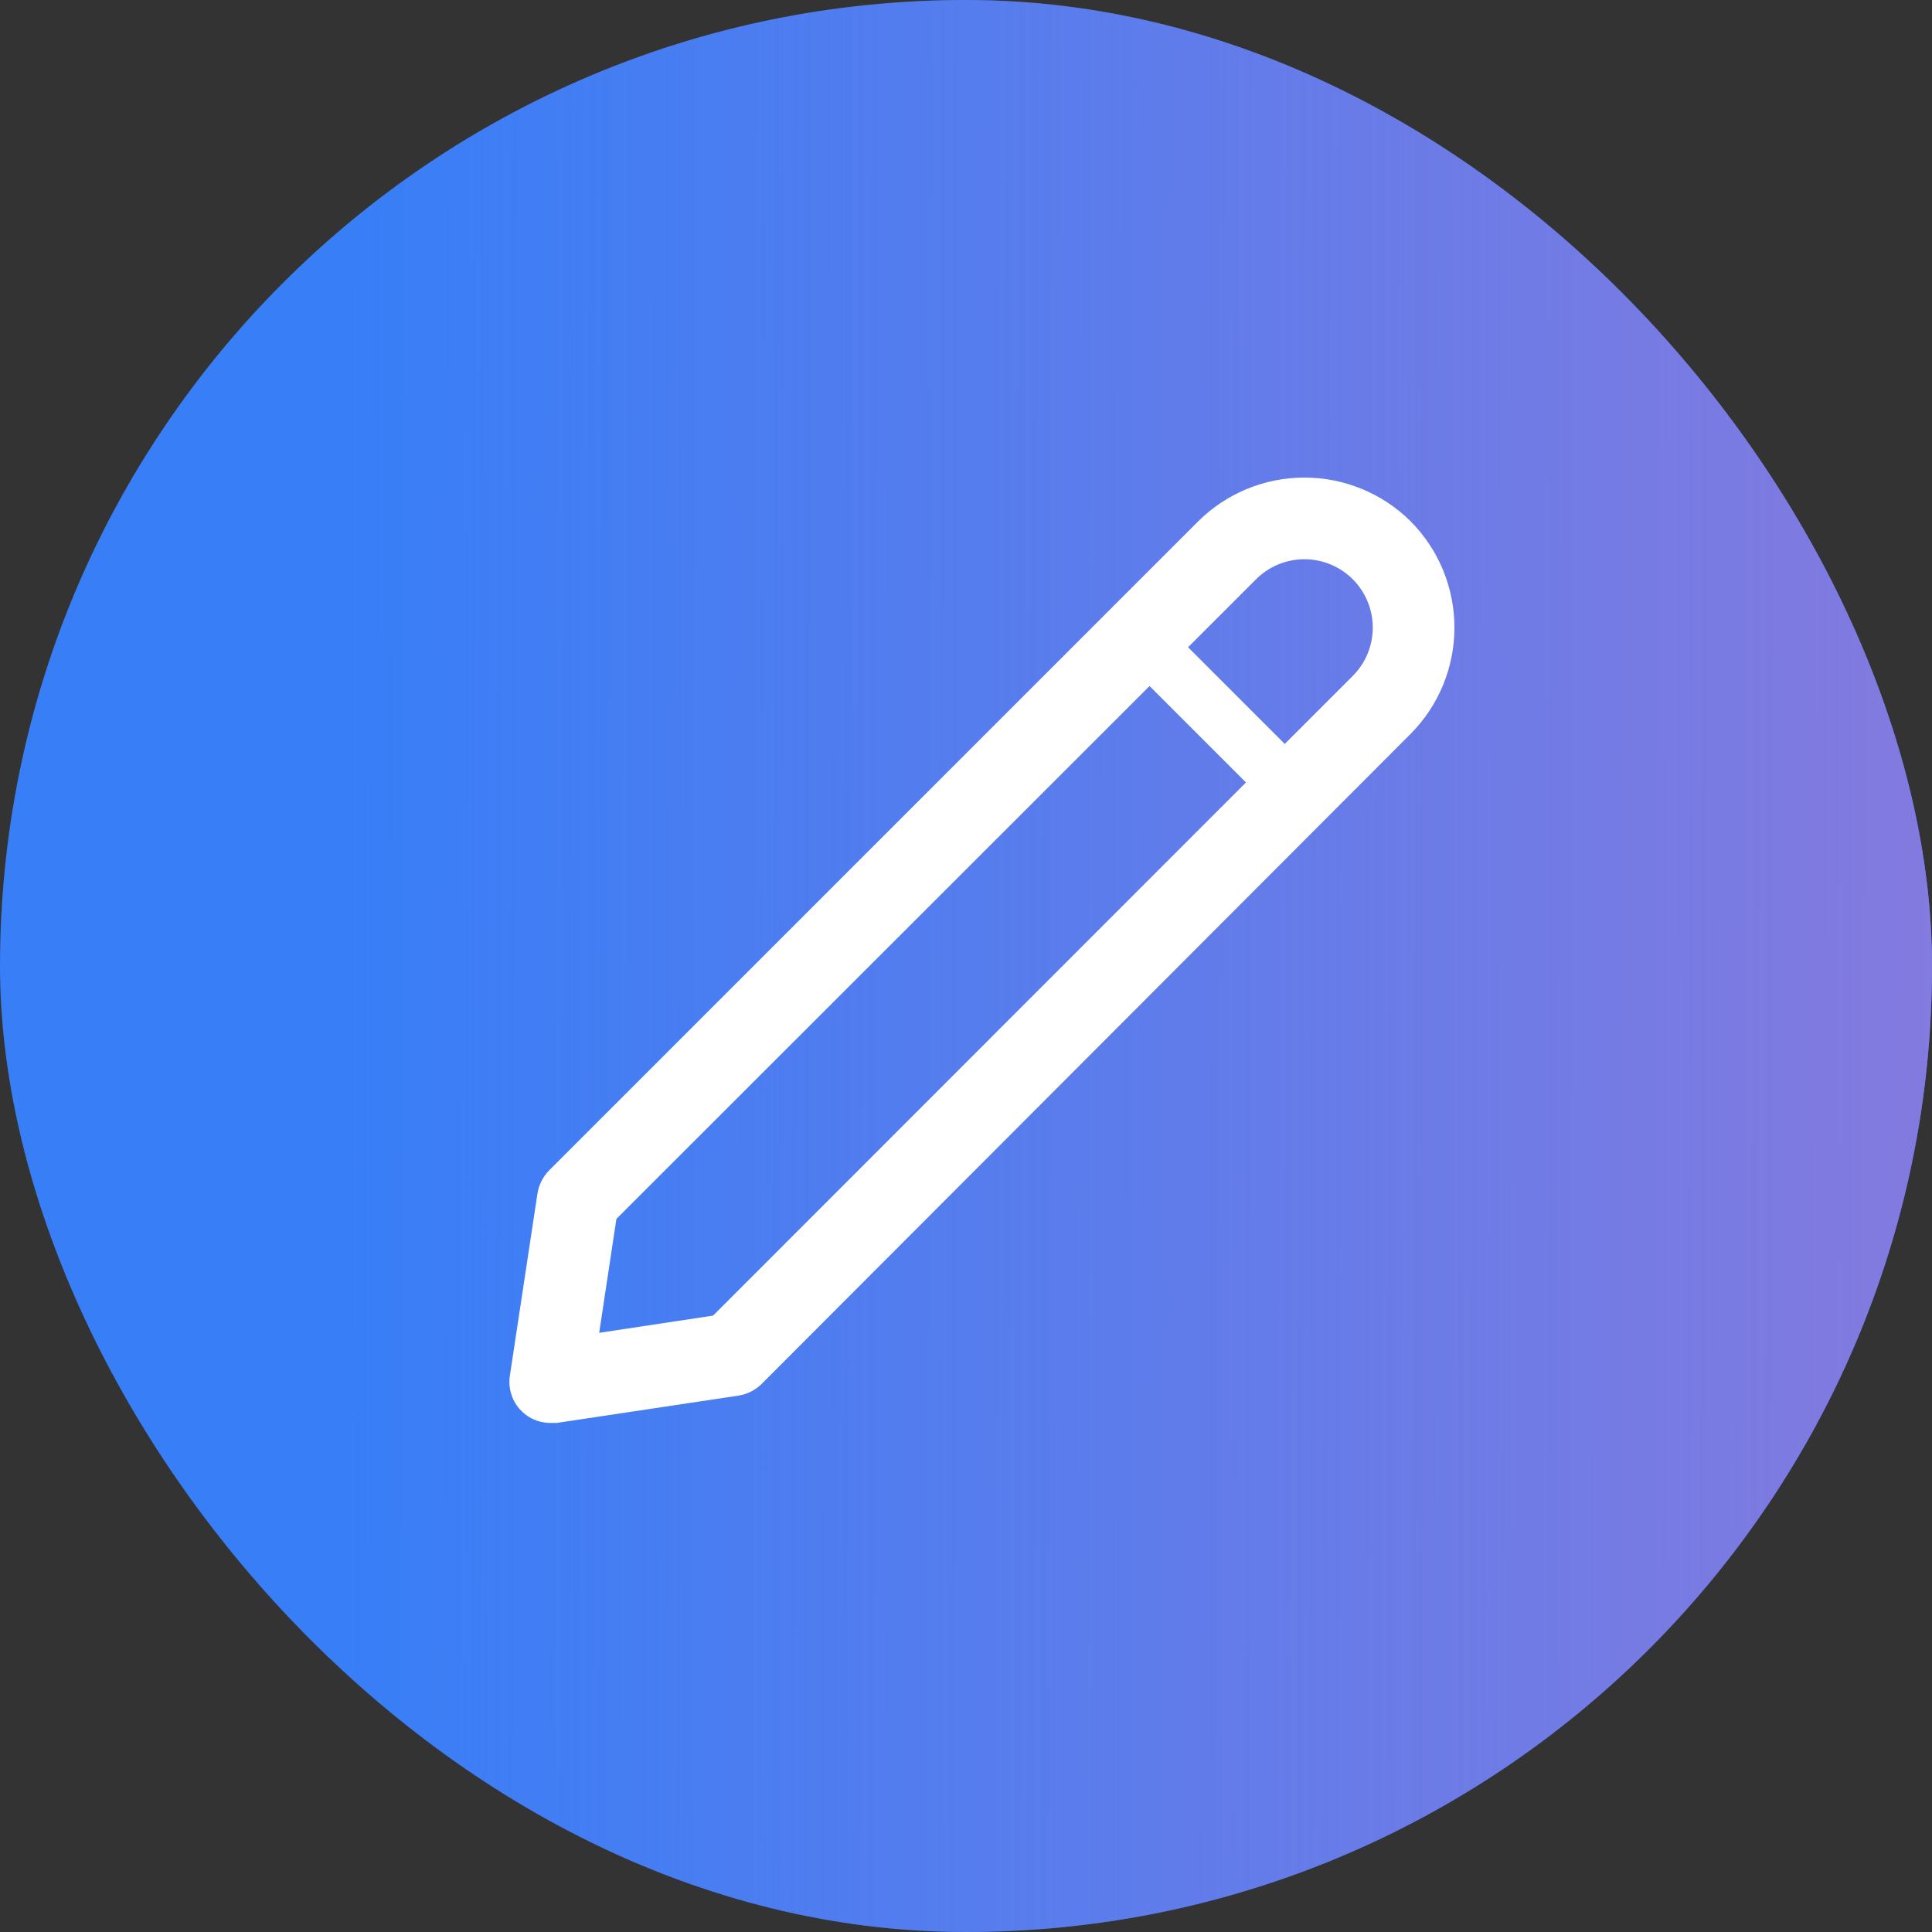
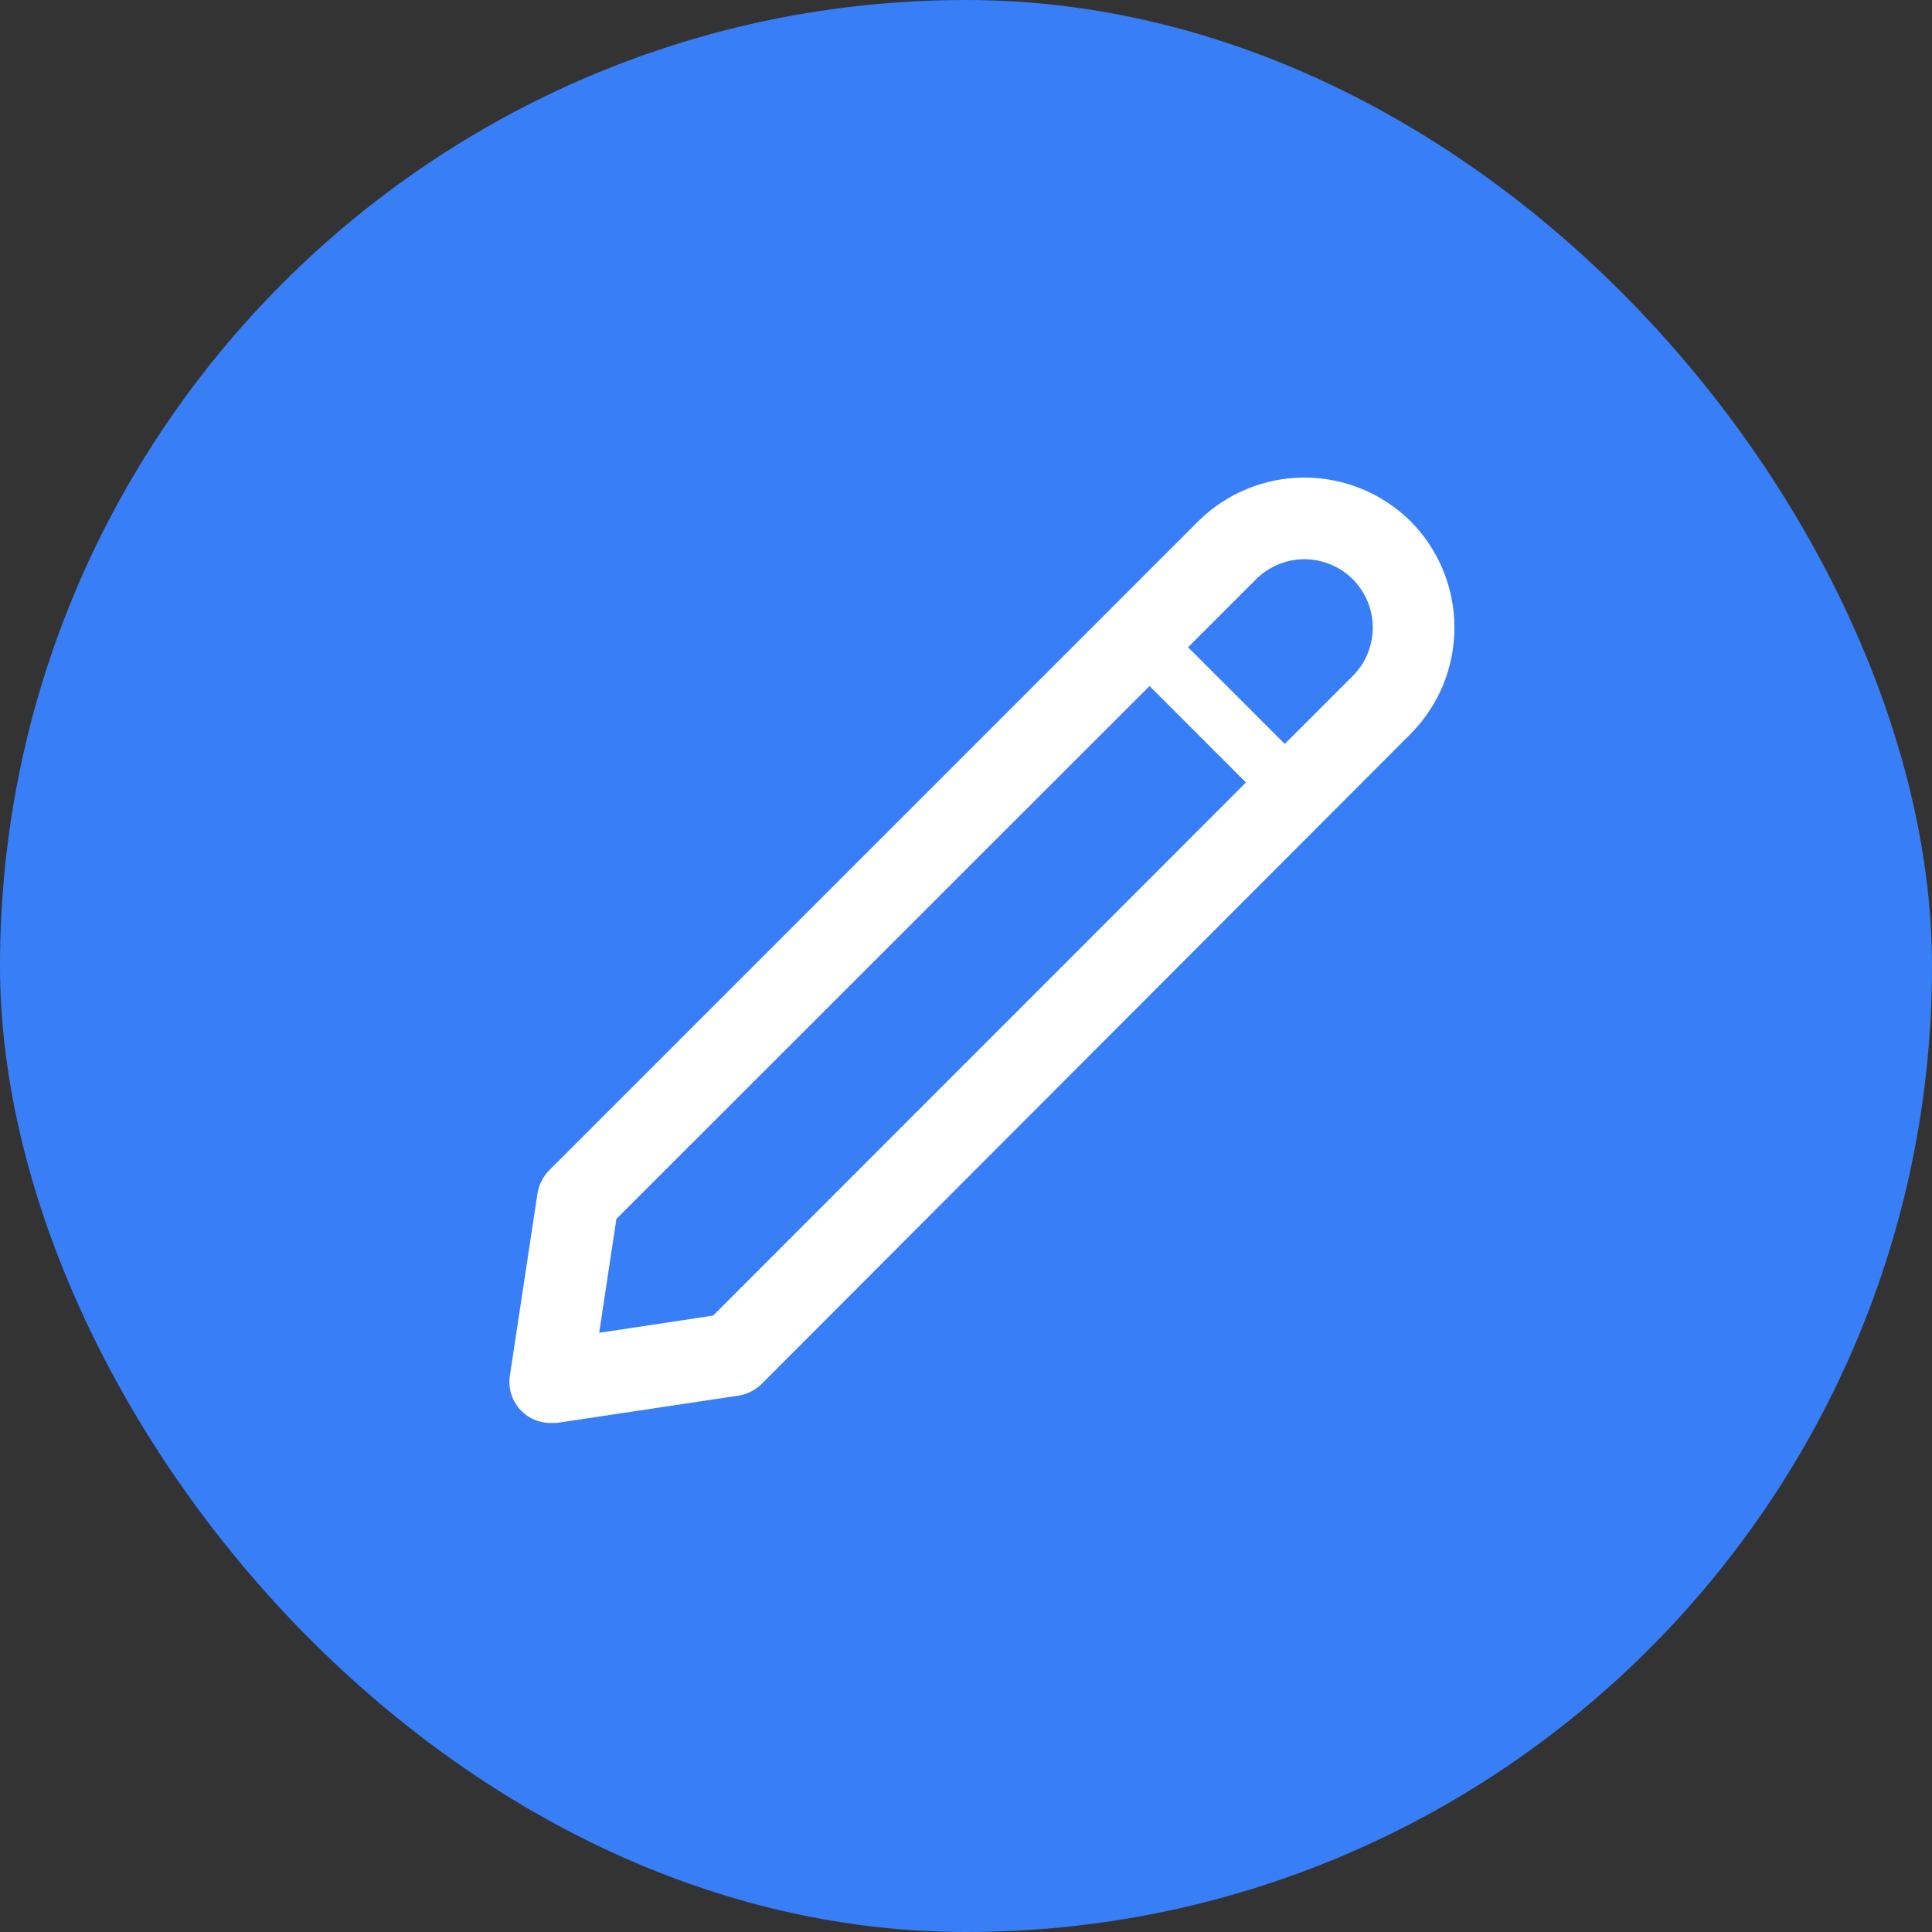
<svg xmlns="http://www.w3.org/2000/svg" width="64" height="64" viewBox="0 0 64 64" fill="none">
  <rect x="0" y="0" width="64" height="64" fill="#333333" stroke="none" />
  <rect width="64" height="64" rx="32" fill="#387EF7" />
-   <rect width="64" height="64" rx="32" fill="url(#paint0_linear_92_20)" />
  <path d="M46.73 17.27C45.794 16.341 44.529 15.82 43.21 15.82C41.891 15.82 40.626 16.341 39.691 17.27L18.184 38.777C17.983 38.985 17.85 39.25 17.804 39.537L16.89 45.571C16.86 45.765 16.873 45.962 16.926 46.151C16.98 46.339 17.073 46.513 17.2 46.662C17.328 46.81 17.485 46.93 17.663 47.012C17.841 47.094 18.034 47.136 18.23 47.137H18.438L24.463 46.232C24.75 46.186 25.015 46.054 25.223 45.852L46.73 24.309C47.659 23.374 48.18 22.109 48.18 20.79C48.18 19.471 47.659 18.206 46.73 17.27ZM23.622 43.581L19.849 44.151L20.419 40.378L38.08 22.726L41.274 25.92L23.622 43.581ZM44.812 22.391L42.559 24.644L39.356 21.441L41.609 19.189C41.819 18.978 42.069 18.811 42.343 18.698C42.618 18.584 42.913 18.525 43.21 18.525C43.507 18.525 43.802 18.584 44.077 18.698C44.352 18.811 44.601 18.978 44.812 19.189C45.022 19.399 45.189 19.648 45.302 19.923C45.416 20.198 45.475 20.493 45.475 20.79C45.475 21.087 45.416 21.382 45.302 21.657C45.189 21.931 45.022 22.181 44.812 22.391Z" fill="white" />
  <defs>
    <linearGradient id="paint0_linear_92_20" x1="65.591" y1="34.526" x2="11.487" y2="34.415" gradientUnits="userSpaceOnUse">
      <stop stop-color="#867ADE" />
      <stop offset="1" stop-color="#867ADE" stop-opacity="0" />
    </linearGradient>
  </defs>
</svg>